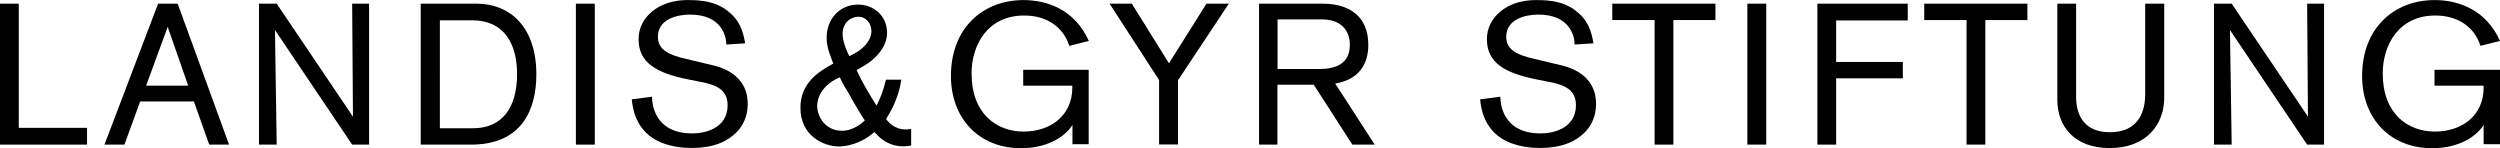
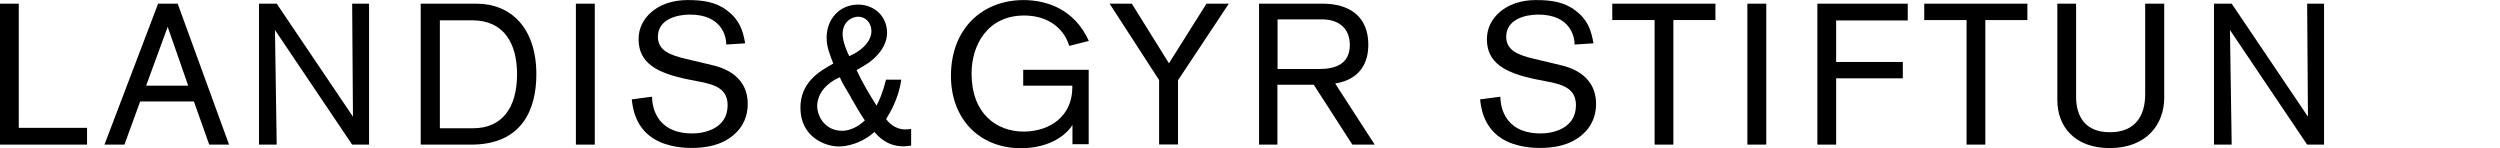
<svg xmlns="http://www.w3.org/2000/svg" id="Ebene_2" width="66.26mm" height="3.93mm" viewBox="0 0 187.84 11.13">
  <g id="Ebene_1-2">
    <g>
      <g>
        <path d="M0,10.86V.27H1.41V9.6H6.54v1.26H0Z" />
        <path d="M15.72,10.86l-1.15-3.24h-4.04l-1.18,3.24h-1.5L11.88,.27h1.47l3.86,10.59h-1.49ZM12.6,2.01l-1.62,4.42h3.16l-1.54-4.42Z" />
        <path d="M26.46,10.86L20.66,2.25s.13,8.4,.13,8.61h-1.33V.27h1.33l5.73,8.49s-.06-8.16-.06-8.49h1.27V10.86h-1.27Z" />
      </g>
      <g>
        <path d="M35.8,.27c2.55,0,4.5,1.78,4.5,5.31,0,2.64-1.08,5.28-4.9,5.28h-3.79V.27h4.2Zm-2.75,9.36h2.5c2.19,0,3.3-1.56,3.3-4.06,0-2.29-.97-4.05-3.37-4.05h-2.43V9.63Z" />
        <path d="M43.27,10.86V.27h1.42V10.86h-1.42Z" />
      </g>
      <g>
        <path d="M48.99,7.27c.01,.42,.1,2.75,3.04,2.75,.88,0,2.64-.35,2.64-2.12,0-1.18-.87-1.53-2.01-1.75l-.96-.19c-2.38-.48-3.72-1.25-3.72-3.02,0-.84,.37-1.54,1-2.07,1.02-.84,2.23-.87,2.74-.87,1.05,0,2.07,.13,2.92,.79,.93,.71,1.17,1.47,1.35,2.46l-1.42,.09c0-.6-.33-2.25-2.73-2.25-1,0-2.41,.36-2.41,1.67,0,1.02,.91,1.38,2.12,1.66l1.93,.46c.5,.12,2.7,.6,2.7,2.92,0,.42-.06,1.37-.88,2.17-.58,.57-1.54,1.14-3.34,1.14-.35,0-1.79-.01-2.9-.73-1.41-.91-1.54-2.47-1.59-2.92l1.52-.2Z" />
        <path d="M67.72,5.98c-.21,1.46-.86,2.49-1.14,2.96,.15,.21,.62,.78,1.46,.78,.11,0,.22-.01,.42-.04v1.25c-.24,.04-.46,.06-.57,.06-1.24,0-1.89-.74-2.19-1.08-1.05,.94-2.19,1.09-2.67,1.09-1.08,0-2.89-.75-2.89-2.91,0-1.88,1.39-2.73,2.47-3.32-.25-.67-.5-1.2-.5-1.95,0-1.38,.96-2.48,2.37-2.48,1.2,0,2.17,.87,2.17,2.12s-1.16,2.1-1.44,2.29c-.27,.18-.57,.35-.85,.51,.41,.9,.96,1.82,1.5,2.67,.22-.43,.46-.94,.71-1.95h1.16Zm-3.78,1.33c-.5-.84-.62-1.02-.84-1.51-1.4,.61-1.7,1.61-1.7,2.13,0,.9,.67,1.89,1.86,1.89,.88,0,1.54-.61,1.72-.78-.39-.56-.71-1.16-1.05-1.73Zm1.53-5.01c0-.55-.39-1.05-1-1.05-.39,0-1.16,.31-1.16,1.31,0,.33,.13,.91,.5,1.65,1.21-.53,1.67-1.29,1.67-1.91Z" />
        <path d="M80.58,10.86v-1.48c-.41,.69-1.65,1.75-3.87,1.75-3.15,0-5.26-2.23-5.26-5.43,0-3.58,2.38-5.7,5.46-5.7,1.69,0,3.82,.66,4.9,3.07l-1.47,.37c-.45-1.44-1.72-2.28-3.39-2.28-2.73,0-3.95,2.19-3.95,4.36,0,3.03,1.89,4.36,3.91,4.36s3.66-1.2,3.66-3.3v-.15h-3.69v-1.19h4.92v5.59h-1.23Z" />
      </g>
      <g>
        <path d="M88.51,6.01v4.84h-1.42V6.01l-3.72-5.74h1.67l2.79,4.48,2.82-4.48h1.68l-3.81,5.74Z" />
        <path d="M101.61,10.86l-2.9-4.5h-2.73v4.5h-1.38V.27h4.77c2.03,0,3.44,.96,3.44,3.09,0,1.29-.56,2.59-2.49,2.91l2.97,4.59h-1.68Zm-2.5-5.68c1.21,0,2.31-.36,2.31-1.81,0-1.19-.76-1.92-2.11-1.92h-3.32v3.73h3.12Z" />
      </g>
      <g>
        <path d="M112.73,7.27c.01,.42,.1,2.75,3.04,2.75,.88,0,2.64-.35,2.64-2.12,0-1.18-.87-1.53-2.01-1.75l-.96-.19c-2.38-.48-3.72-1.25-3.72-3.02,0-.84,.37-1.54,1-2.07,1.02-.84,2.23-.87,2.74-.87,1.05,0,2.07,.13,2.92,.79,.93,.71,1.17,1.47,1.35,2.46l-1.42,.09c0-.6-.33-2.25-2.73-2.25-1,0-2.41,.36-2.41,1.67,0,1.02,.91,1.38,2.12,1.66l1.93,.46c.5,.12,2.7,.6,2.7,2.92,0,.42-.06,1.37-.88,2.17-.58,.57-1.54,1.14-3.34,1.14-.35,0-1.79-.01-2.9-.73-1.41-.91-1.54-2.47-1.59-2.92l1.52-.2Z" />
        <path d="M125.73,1.5V10.86h-1.41V1.5h-3.18V.27h7.75V1.5h-3.17Z" />
      </g>
      <path d="M131.29,10.86V.27h1.42V10.86h-1.42Z" />
      <g>
        <path d="M137.96,1.53v3.12h5.01v1.23h-5.01v4.98h-1.41V.27h6.79V1.53h-5.38Z" />
        <path d="M149.17,1.5V10.86h-1.41V1.5h-3.18V.27h7.75V1.5h-3.17Z" />
        <path d="M155.99,.27V7.27c0,1.44,.66,2.66,2.54,2.66,2,0,2.65-1.35,2.65-2.85V.27h1.43V7.36c0,1.92-1.28,3.76-4.1,3.76-2.64,0-3.93-1.63-3.93-3.61V.27h1.41Z" />
      </g>
      <g>
        <path d="M173.35,10.86l-5.8-8.61s.13,8.4,.13,8.61h-1.33V.27h1.33l5.73,8.49s-.06-8.16-.06-8.49h1.27V10.86h-1.27Z" />
-         <path d="M186.61,10.86v-1.48c-.41,.69-1.65,1.75-3.87,1.75-3.15,0-5.26-2.23-5.26-5.43,0-3.58,2.38-5.7,5.46-5.7,1.69,0,3.82,.66,4.9,3.07l-1.47,.37c-.45-1.44-1.72-2.28-3.39-2.28-2.73,0-3.95,2.19-3.95,4.36,0,3.03,1.89,4.36,3.92,4.36s3.66-1.2,3.66-3.3v-.15h-3.69v-1.19h4.92v5.59h-1.23Z" />
      </g>
    </g>
  </g>
</svg>